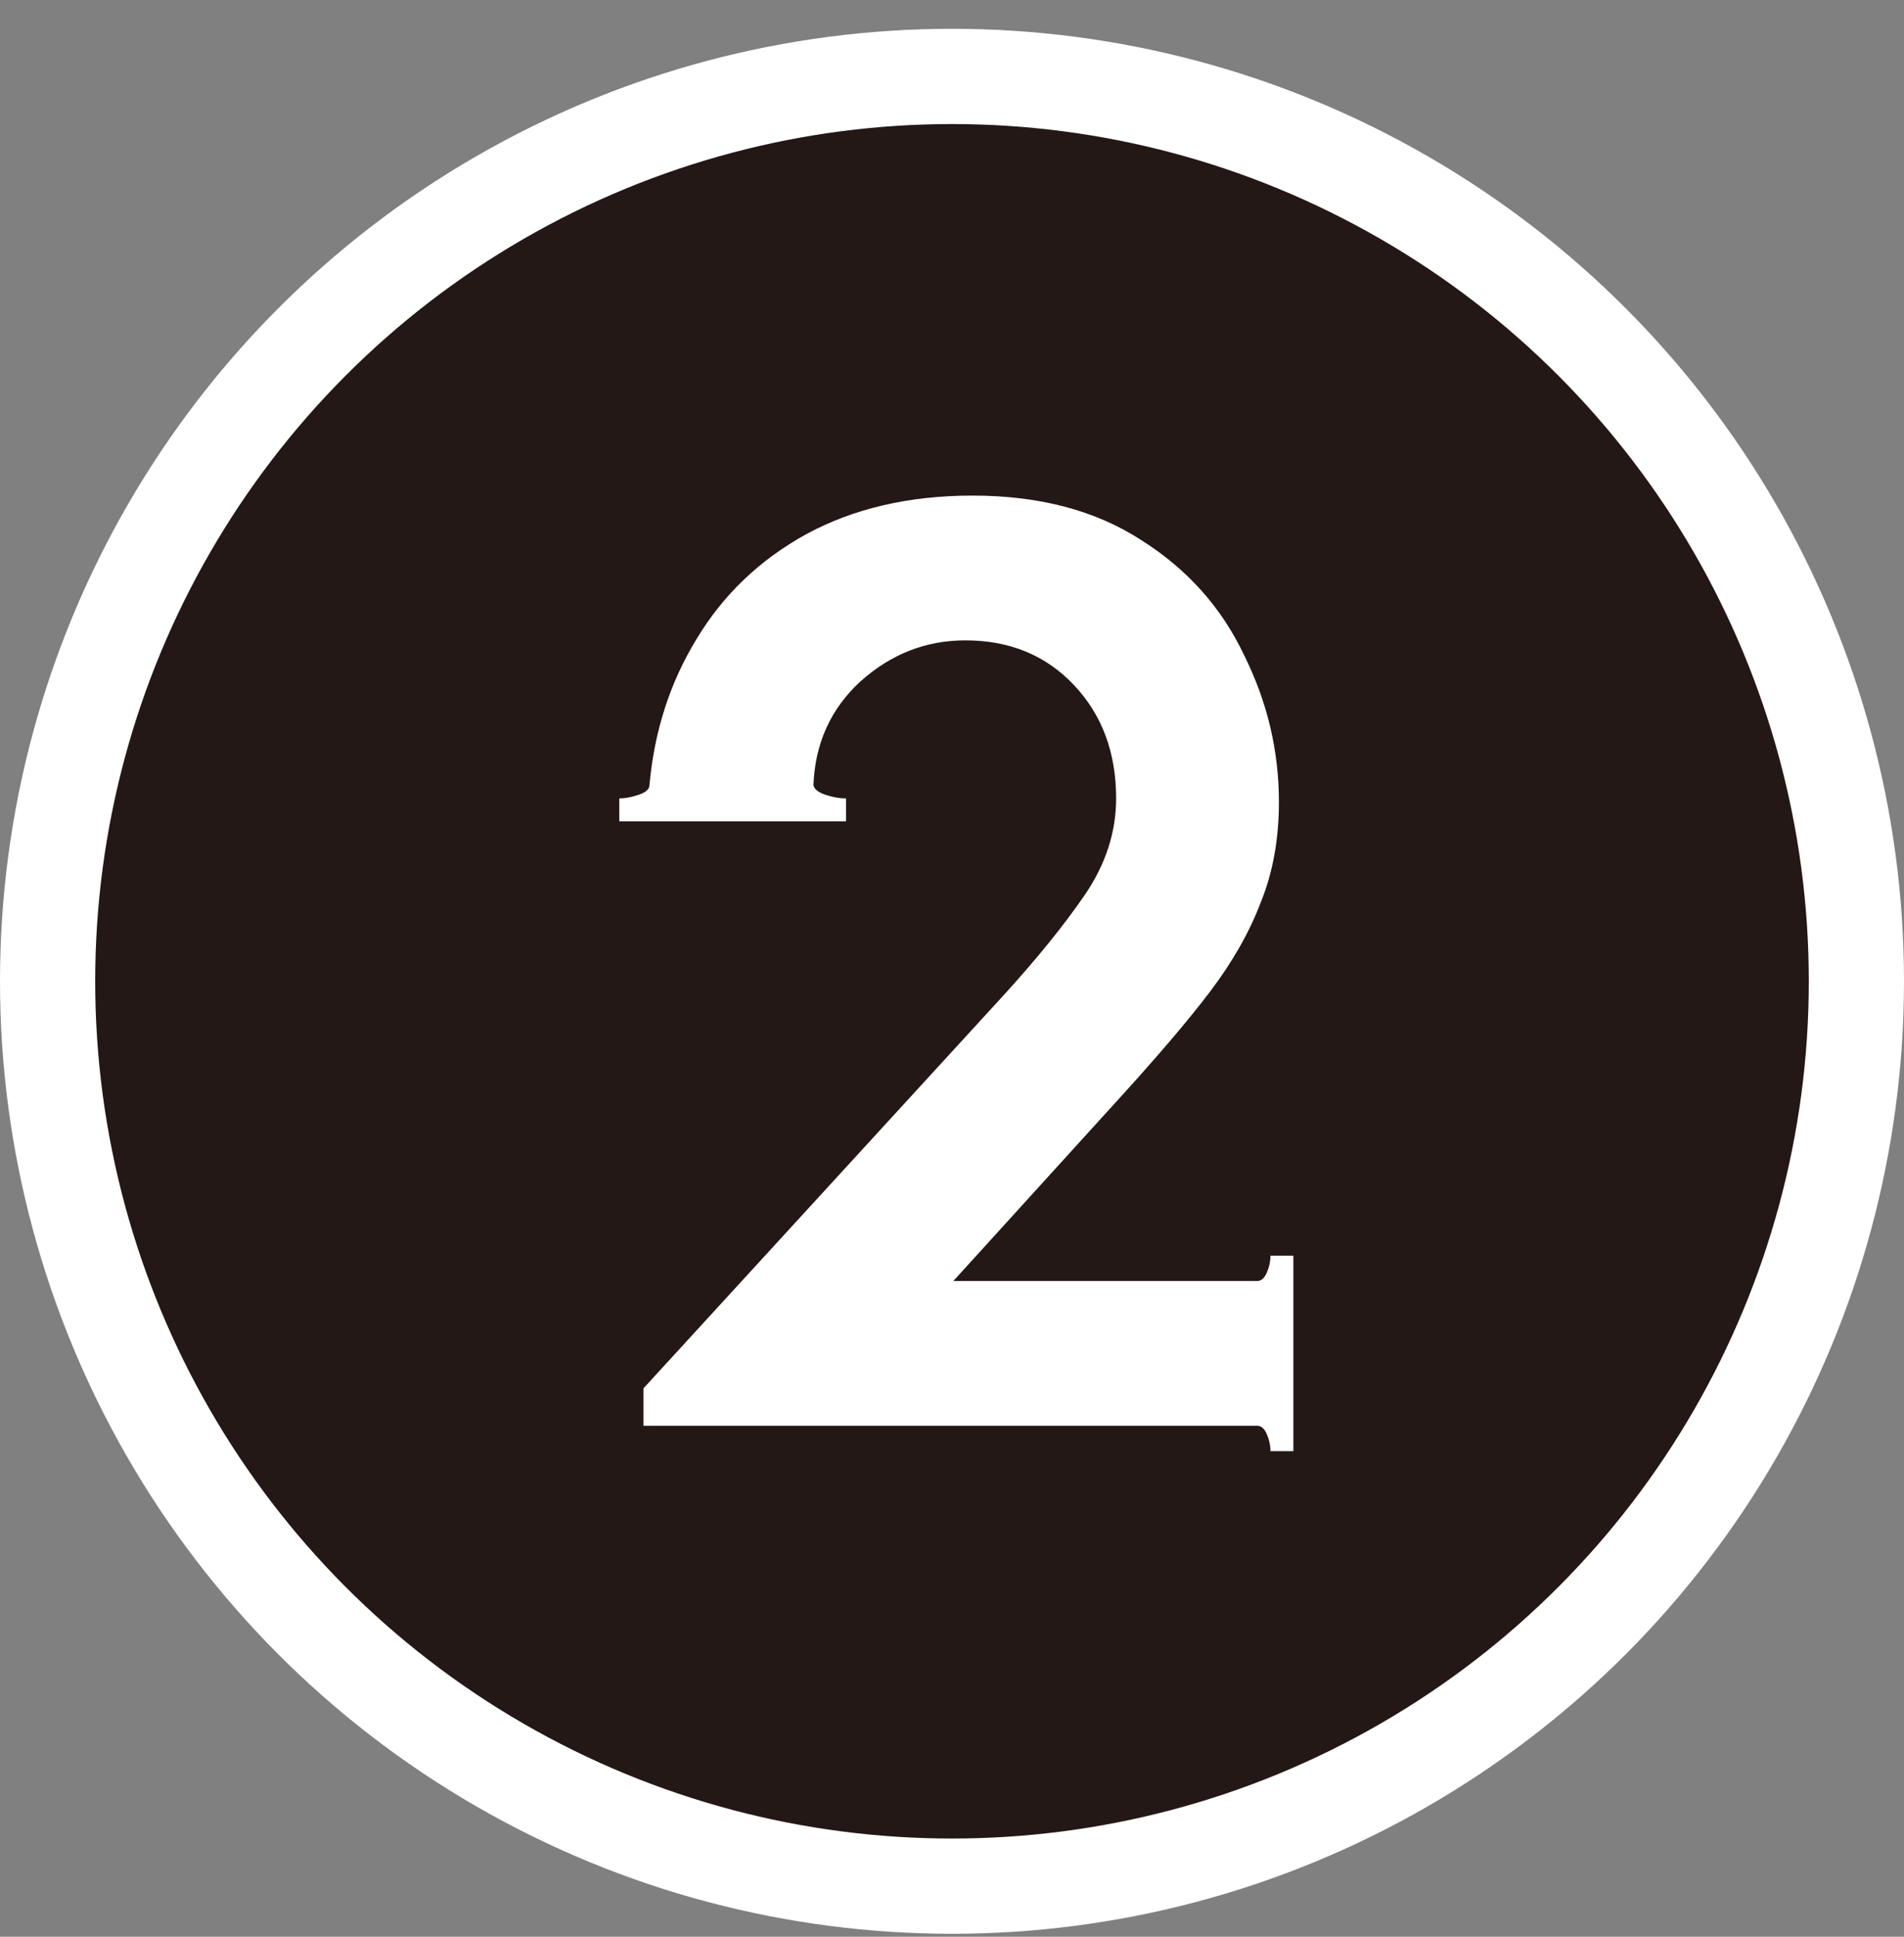
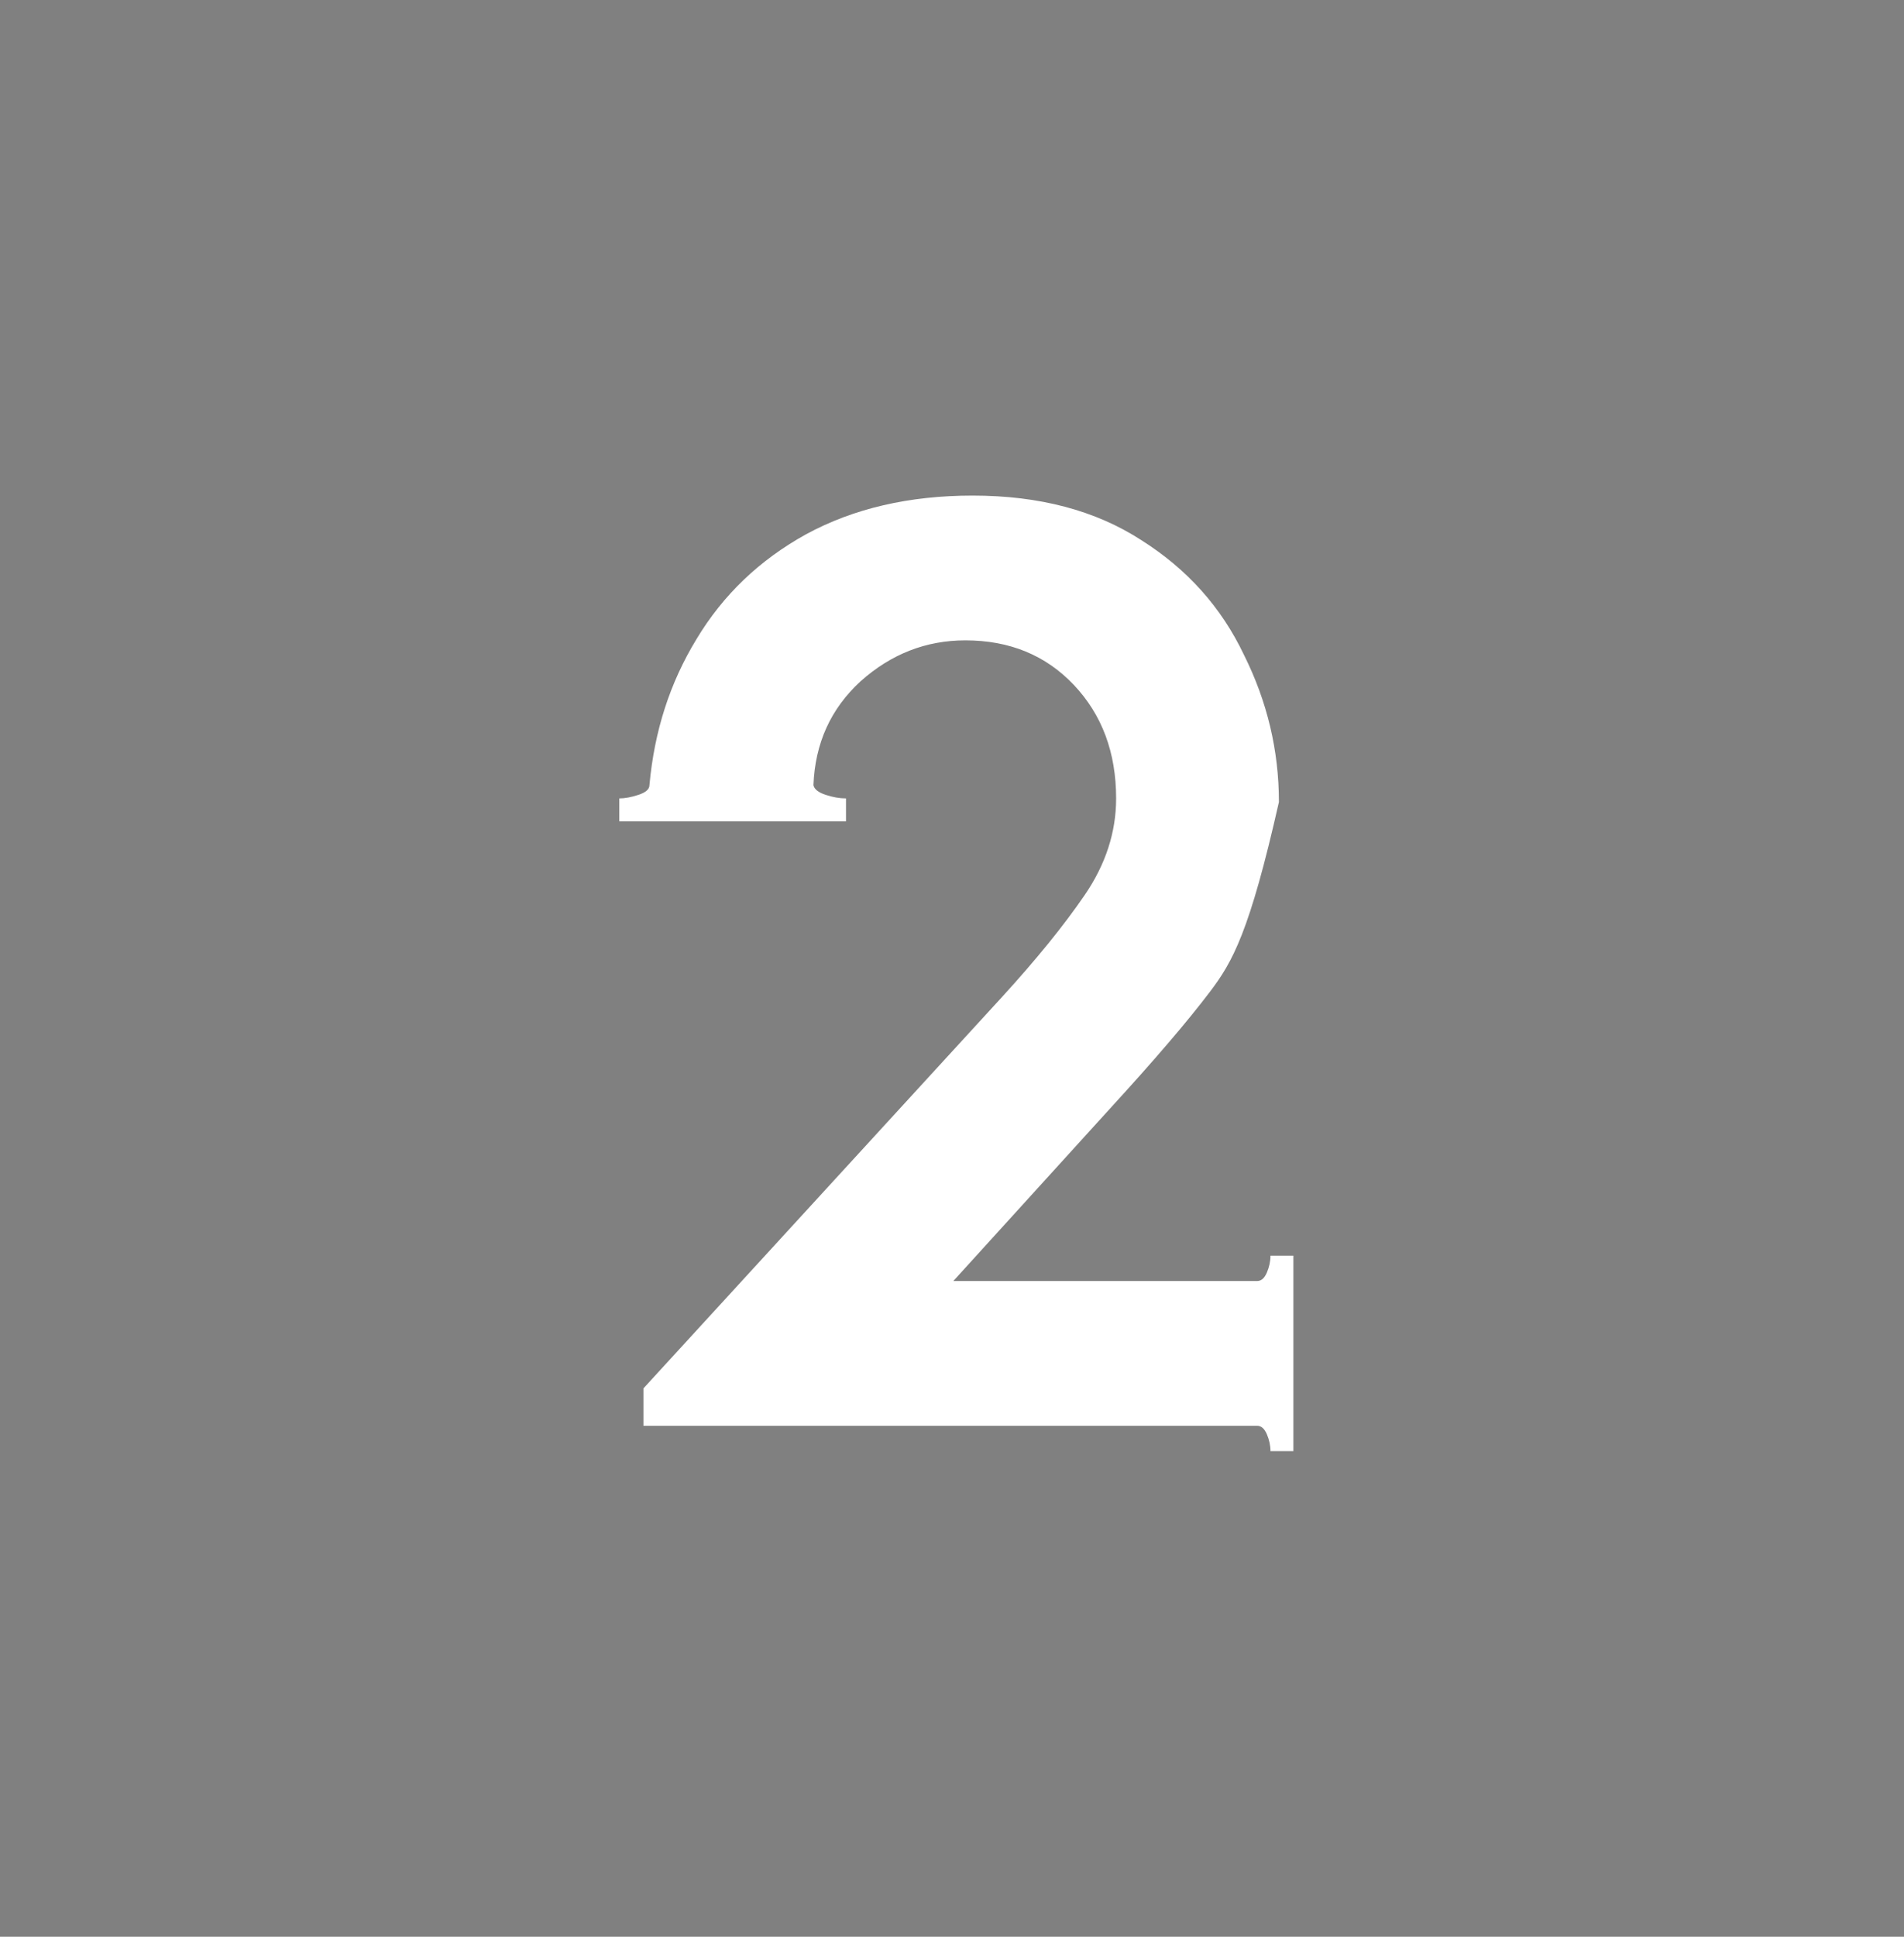
<svg xmlns="http://www.w3.org/2000/svg" width="60" height="61" viewBox="0 0 60 61" fill="none">
  <rect x="0" y="0" width="60" height="61" fill="#808080" stroke="none" />
-   <circle cx="30" cy="30.907" r="28.5" fill="#231815" stroke="white" stroke-width="3" />
-   <path d="M40.758 39.549V45.705H40.036C40.036 45.528 39.998 45.351 39.922 45.173C39.846 44.996 39.744 44.907 39.618 44.907H20.276V43.729L31.562 31.417C32.651 30.227 33.525 29.15 34.184 28.187C34.842 27.225 35.172 26.211 35.172 25.147C35.172 23.703 34.728 22.513 33.842 21.575C32.955 20.638 31.815 20.169 30.422 20.169C29.18 20.169 28.078 20.6 27.116 21.461C26.178 22.323 25.684 23.412 25.634 24.729C25.659 24.856 25.786 24.957 26.014 25.033C26.242 25.109 26.457 25.147 26.66 25.147V25.869H19.516V25.147C19.693 25.147 19.896 25.109 20.124 25.033C20.352 24.957 20.466 24.856 20.466 24.729C20.618 23.032 21.112 21.499 21.948 20.131C22.784 18.738 23.936 17.636 25.406 16.825C26.9 16.015 28.648 15.609 30.65 15.609C32.752 15.609 34.526 16.078 35.97 17.015C37.414 17.927 38.49 19.131 39.2 20.625C39.934 22.095 40.302 23.64 40.302 25.261C40.302 26.427 40.112 27.478 39.732 28.415C39.377 29.353 38.845 30.29 38.136 31.227C37.426 32.165 36.375 33.393 34.982 34.913L30.042 40.347H39.618C39.744 40.347 39.846 40.259 39.922 40.081C39.998 39.904 40.036 39.727 40.036 39.549H40.758Z" fill="white" />
+   <path d="M40.758 39.549V45.705H40.036C40.036 45.528 39.998 45.351 39.922 45.173C39.846 44.996 39.744 44.907 39.618 44.907H20.276V43.729L31.562 31.417C32.651 30.227 33.525 29.15 34.184 28.187C34.842 27.225 35.172 26.211 35.172 25.147C35.172 23.703 34.728 22.513 33.842 21.575C32.955 20.638 31.815 20.169 30.422 20.169C29.18 20.169 28.078 20.6 27.116 21.461C26.178 22.323 25.684 23.412 25.634 24.729C25.659 24.856 25.786 24.957 26.014 25.033C26.242 25.109 26.457 25.147 26.66 25.147V25.869H19.516V25.147C19.693 25.147 19.896 25.109 20.124 25.033C20.352 24.957 20.466 24.856 20.466 24.729C20.618 23.032 21.112 21.499 21.948 20.131C22.784 18.738 23.936 17.636 25.406 16.825C26.9 16.015 28.648 15.609 30.65 15.609C32.752 15.609 34.526 16.078 35.97 17.015C37.414 17.927 38.49 19.131 39.2 20.625C39.934 22.095 40.302 23.64 40.302 25.261C39.377 29.353 38.845 30.29 38.136 31.227C37.426 32.165 36.375 33.393 34.982 34.913L30.042 40.347H39.618C39.744 40.347 39.846 40.259 39.922 40.081C39.998 39.904 40.036 39.727 40.036 39.549H40.758Z" fill="white" />
</svg>